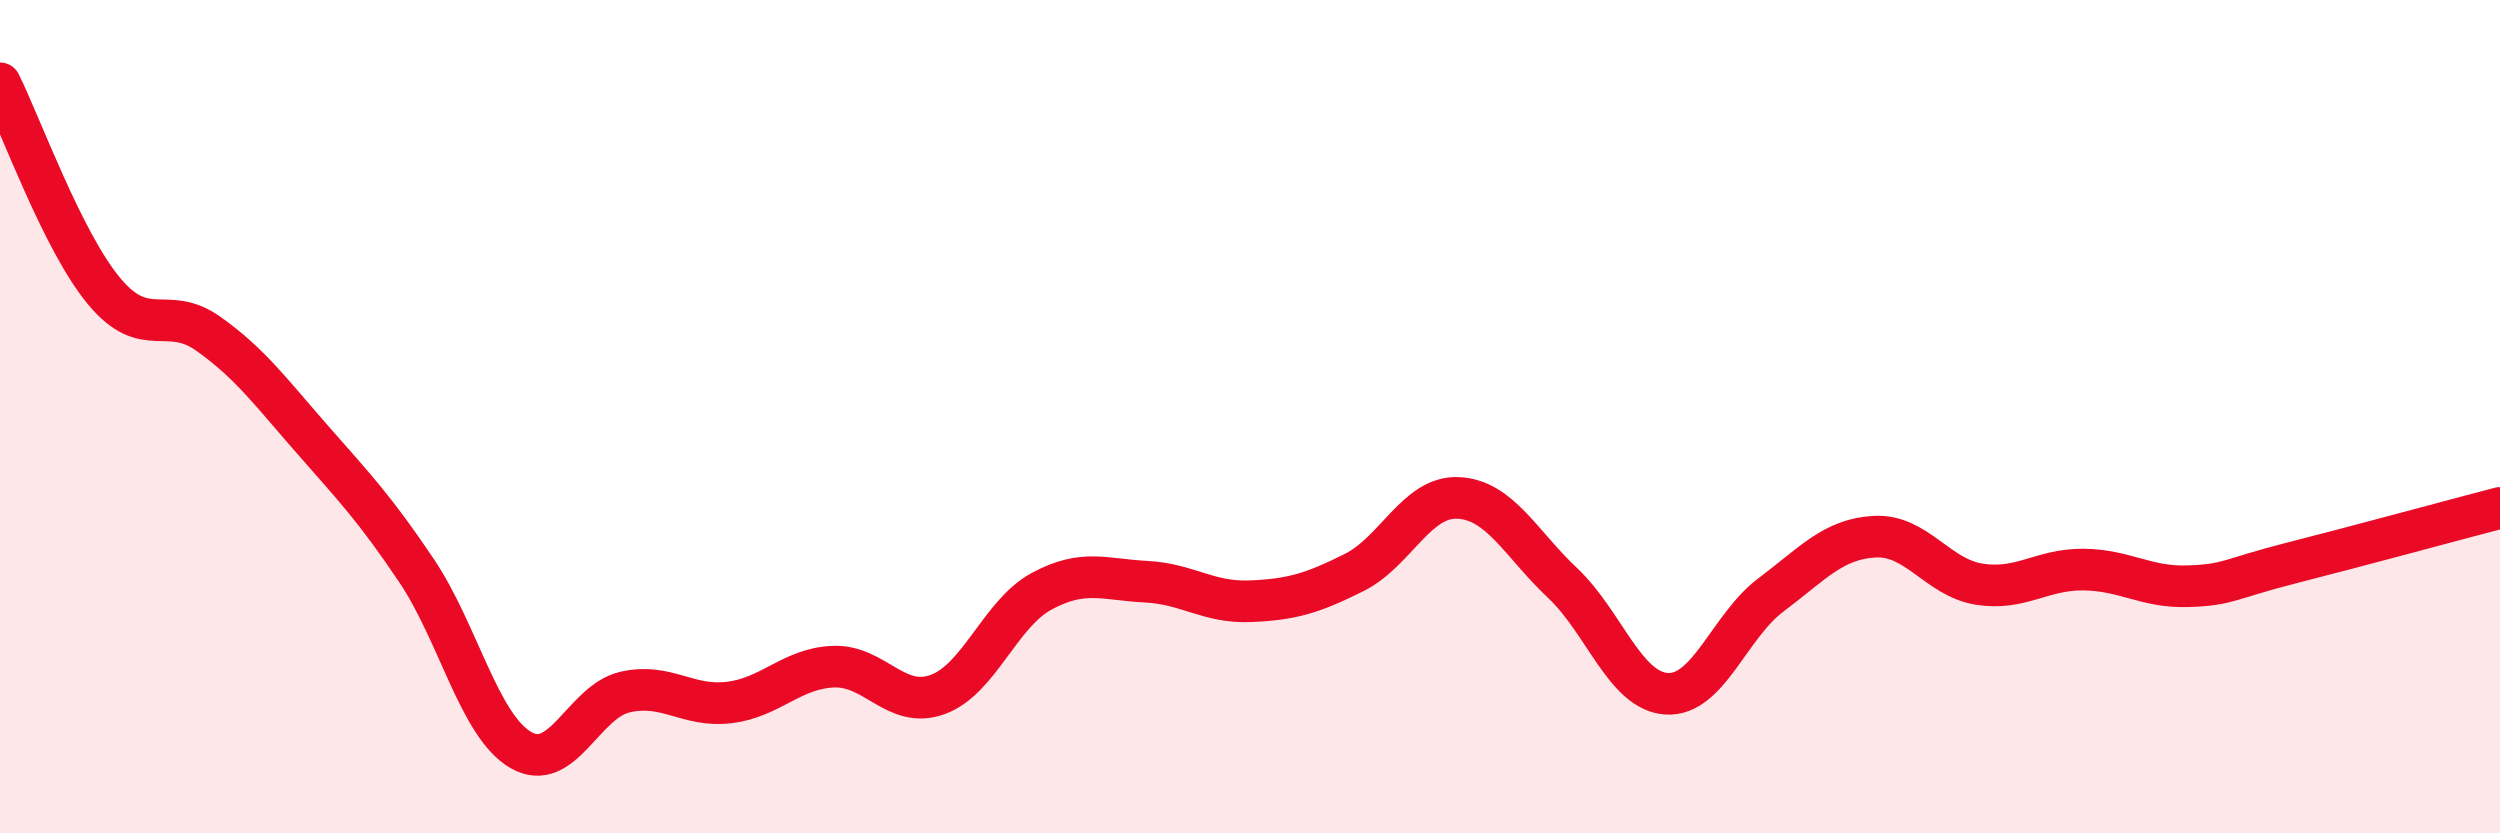
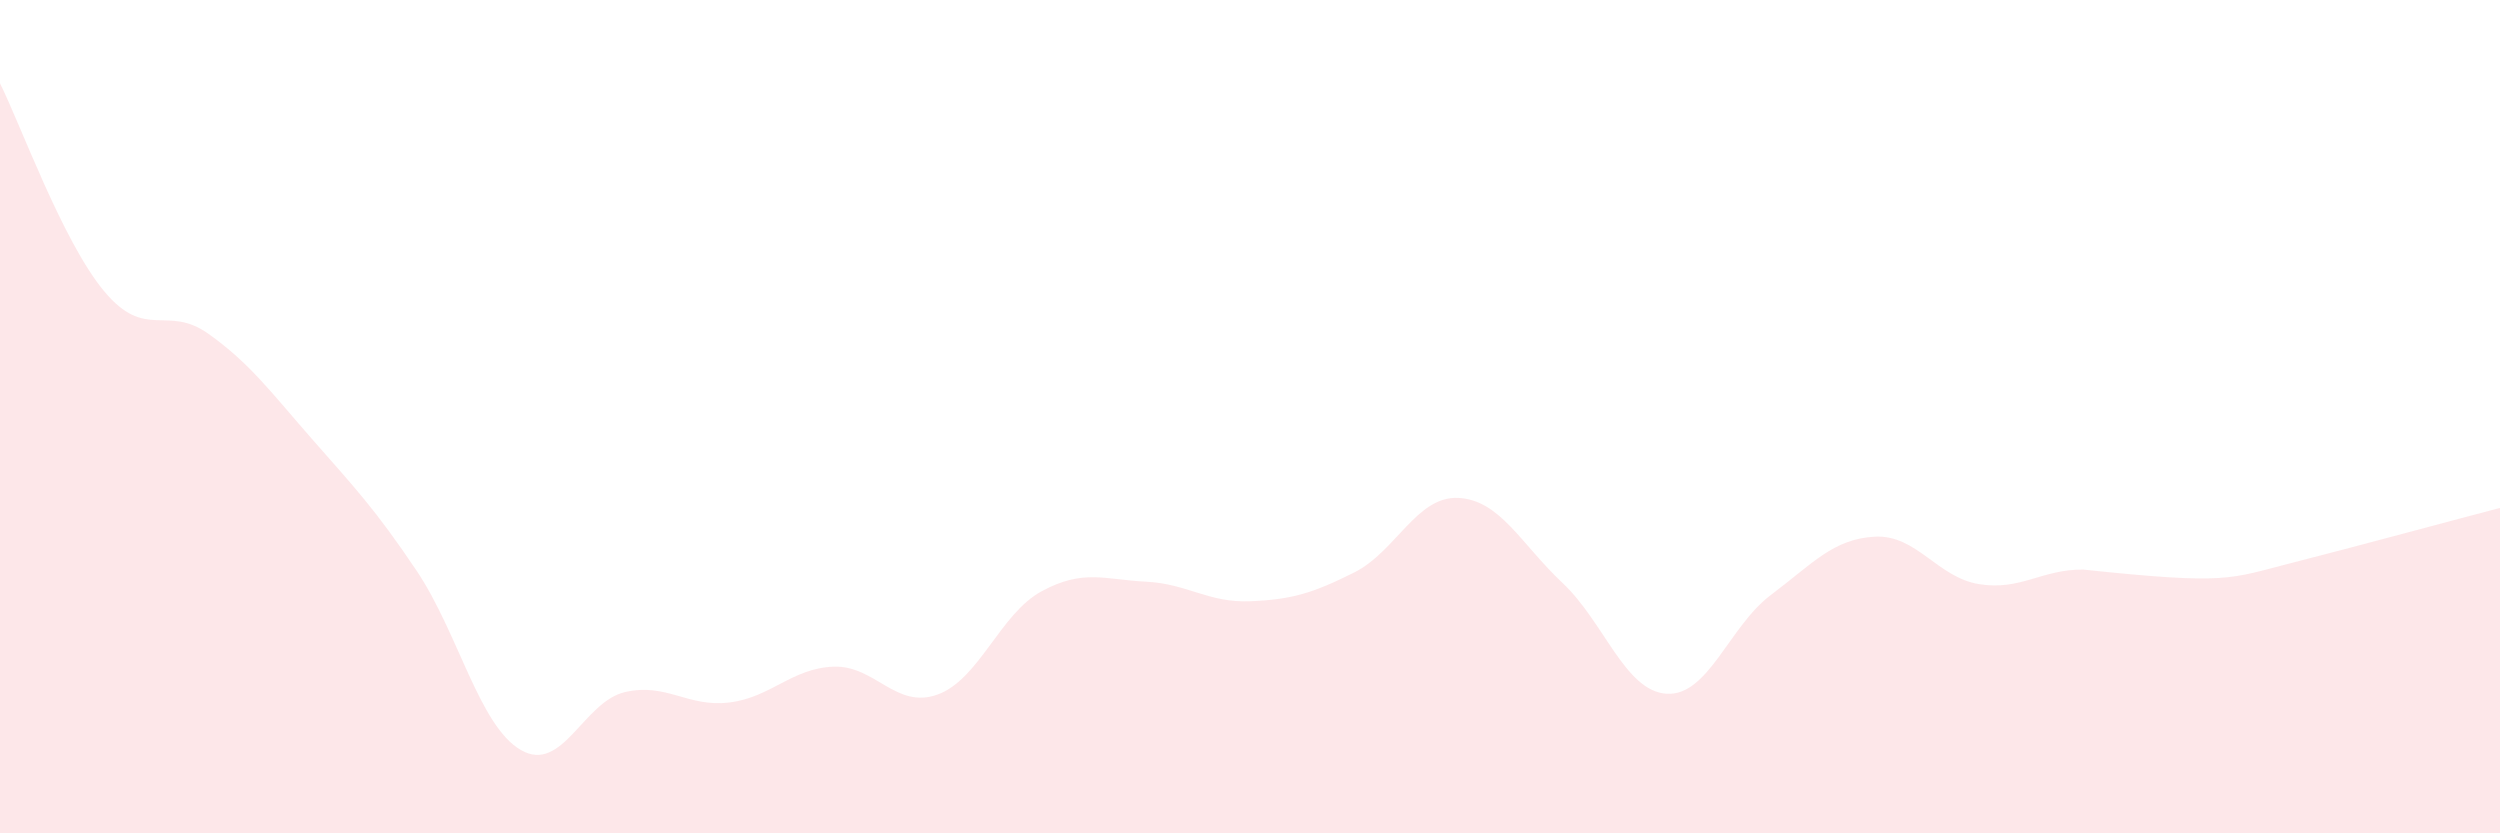
<svg xmlns="http://www.w3.org/2000/svg" width="60" height="20" viewBox="0 0 60 20">
-   <path d="M 0,2 C 0.5,3 1.5,5.79 2.5,6.99 C 3.5,8.19 4,7.3 5,8.01 C 6,8.72 6.5,9.41 7.5,10.55 C 8.5,11.69 9,12.21 10,13.7 C 11,15.19 11.5,17.42 12.5,18 C 13.5,18.58 14,16.84 15,16.61 C 16,16.38 16.5,16.98 17.5,16.86 C 18.5,16.74 19,16.04 20,16 C 21,15.96 21.5,17.03 22.5,16.67 C 23.5,16.31 24,14.73 25,14.19 C 26,13.65 26.5,13.91 27.5,13.96 C 28.5,14.01 29,14.47 30,14.43 C 31,14.39 31.5,14.24 32.5,13.74 C 33.5,13.24 34,11.9 35,11.95 C 36,12 36.5,13.05 37.5,13.99 C 38.5,14.93 39,16.59 40,16.65 C 41,16.71 41.5,15.03 42.5,14.28 C 43.5,13.53 44,12.93 45,12.88 C 46,12.83 46.5,13.86 47.5,14.02 C 48.5,14.18 49,13.66 50,13.67 C 51,13.68 51.5,14.1 52.5,14.07 C 53.5,14.04 53.5,13.89 55,13.51 C 56.5,13.13 59,12.45 60,12.19L60 20L0 20Z" fill="#EB0A25" opacity="0.1" stroke-linecap="round" stroke-linejoin="round" />
-   <path d="M 0,2 C 0.5,3 1.5,5.79 2.5,6.99 C 3.5,8.19 4,7.3 5,8.01 C 6,8.72 6.5,9.41 7.5,10.55 C 8.5,11.69 9,12.21 10,13.7 C 11,15.19 11.5,17.42 12.5,18 C 13.5,18.58 14,16.84 15,16.61 C 16,16.38 16.5,16.98 17.5,16.86 C 18.5,16.74 19,16.04 20,16 C 21,15.96 21.5,17.03 22.5,16.67 C 23.5,16.31 24,14.73 25,14.19 C 26,13.65 26.5,13.91 27.5,13.96 C 28.5,14.01 29,14.47 30,14.43 C 31,14.39 31.5,14.24 32.5,13.74 C 33.5,13.24 34,11.9 35,11.95 C 36,12 36.5,13.05 37.5,13.99 C 38.5,14.93 39,16.59 40,16.65 C 41,16.71 41.5,15.03 42.5,14.28 C 43.5,13.53 44,12.93 45,12.88 C 46,12.83 46.5,13.86 47.5,14.02 C 48.5,14.18 49,13.66 50,13.67 C 51,13.68 51.5,14.1 52.5,14.07 C 53.5,14.04 53.5,13.89 55,13.51 C 56.5,13.13 59,12.45 60,12.19" stroke="#EB0A25" stroke-width="1" fill="none" stroke-linecap="round" stroke-linejoin="round" />
+   <path d="M 0,2 C 0.5,3 1.5,5.79 2.5,6.99 C 3.5,8.19 4,7.3 5,8.01 C 6,8.72 6.5,9.41 7.5,10.55 C 8.5,11.69 9,12.21 10,13.7 C 11,15.19 11.5,17.42 12.5,18 C 13.5,18.58 14,16.84 15,16.61 C 16,16.38 16.5,16.98 17.5,16.86 C 18.5,16.74 19,16.04 20,16 C 21,15.96 21.5,17.03 22.5,16.67 C 23.5,16.31 24,14.73 25,14.19 C 26,13.65 26.5,13.91 27.5,13.96 C 28.5,14.01 29,14.47 30,14.43 C 31,14.39 31.5,14.24 32.5,13.74 C 33.5,13.24 34,11.9 35,11.95 C 36,12 36.5,13.05 37.5,13.99 C 38.5,14.93 39,16.59 40,16.65 C 41,16.71 41.5,15.03 42.5,14.28 C 43.5,13.53 44,12.93 45,12.88 C 46,12.83 46.5,13.86 47.5,14.02 C 48.5,14.18 49,13.66 50,13.67 C 53.5,14.04 53.5,13.89 55,13.51 C 56.5,13.13 59,12.45 60,12.19L60 20L0 20Z" fill="#EB0A25" opacity="0.1" stroke-linecap="round" stroke-linejoin="round" />
</svg>